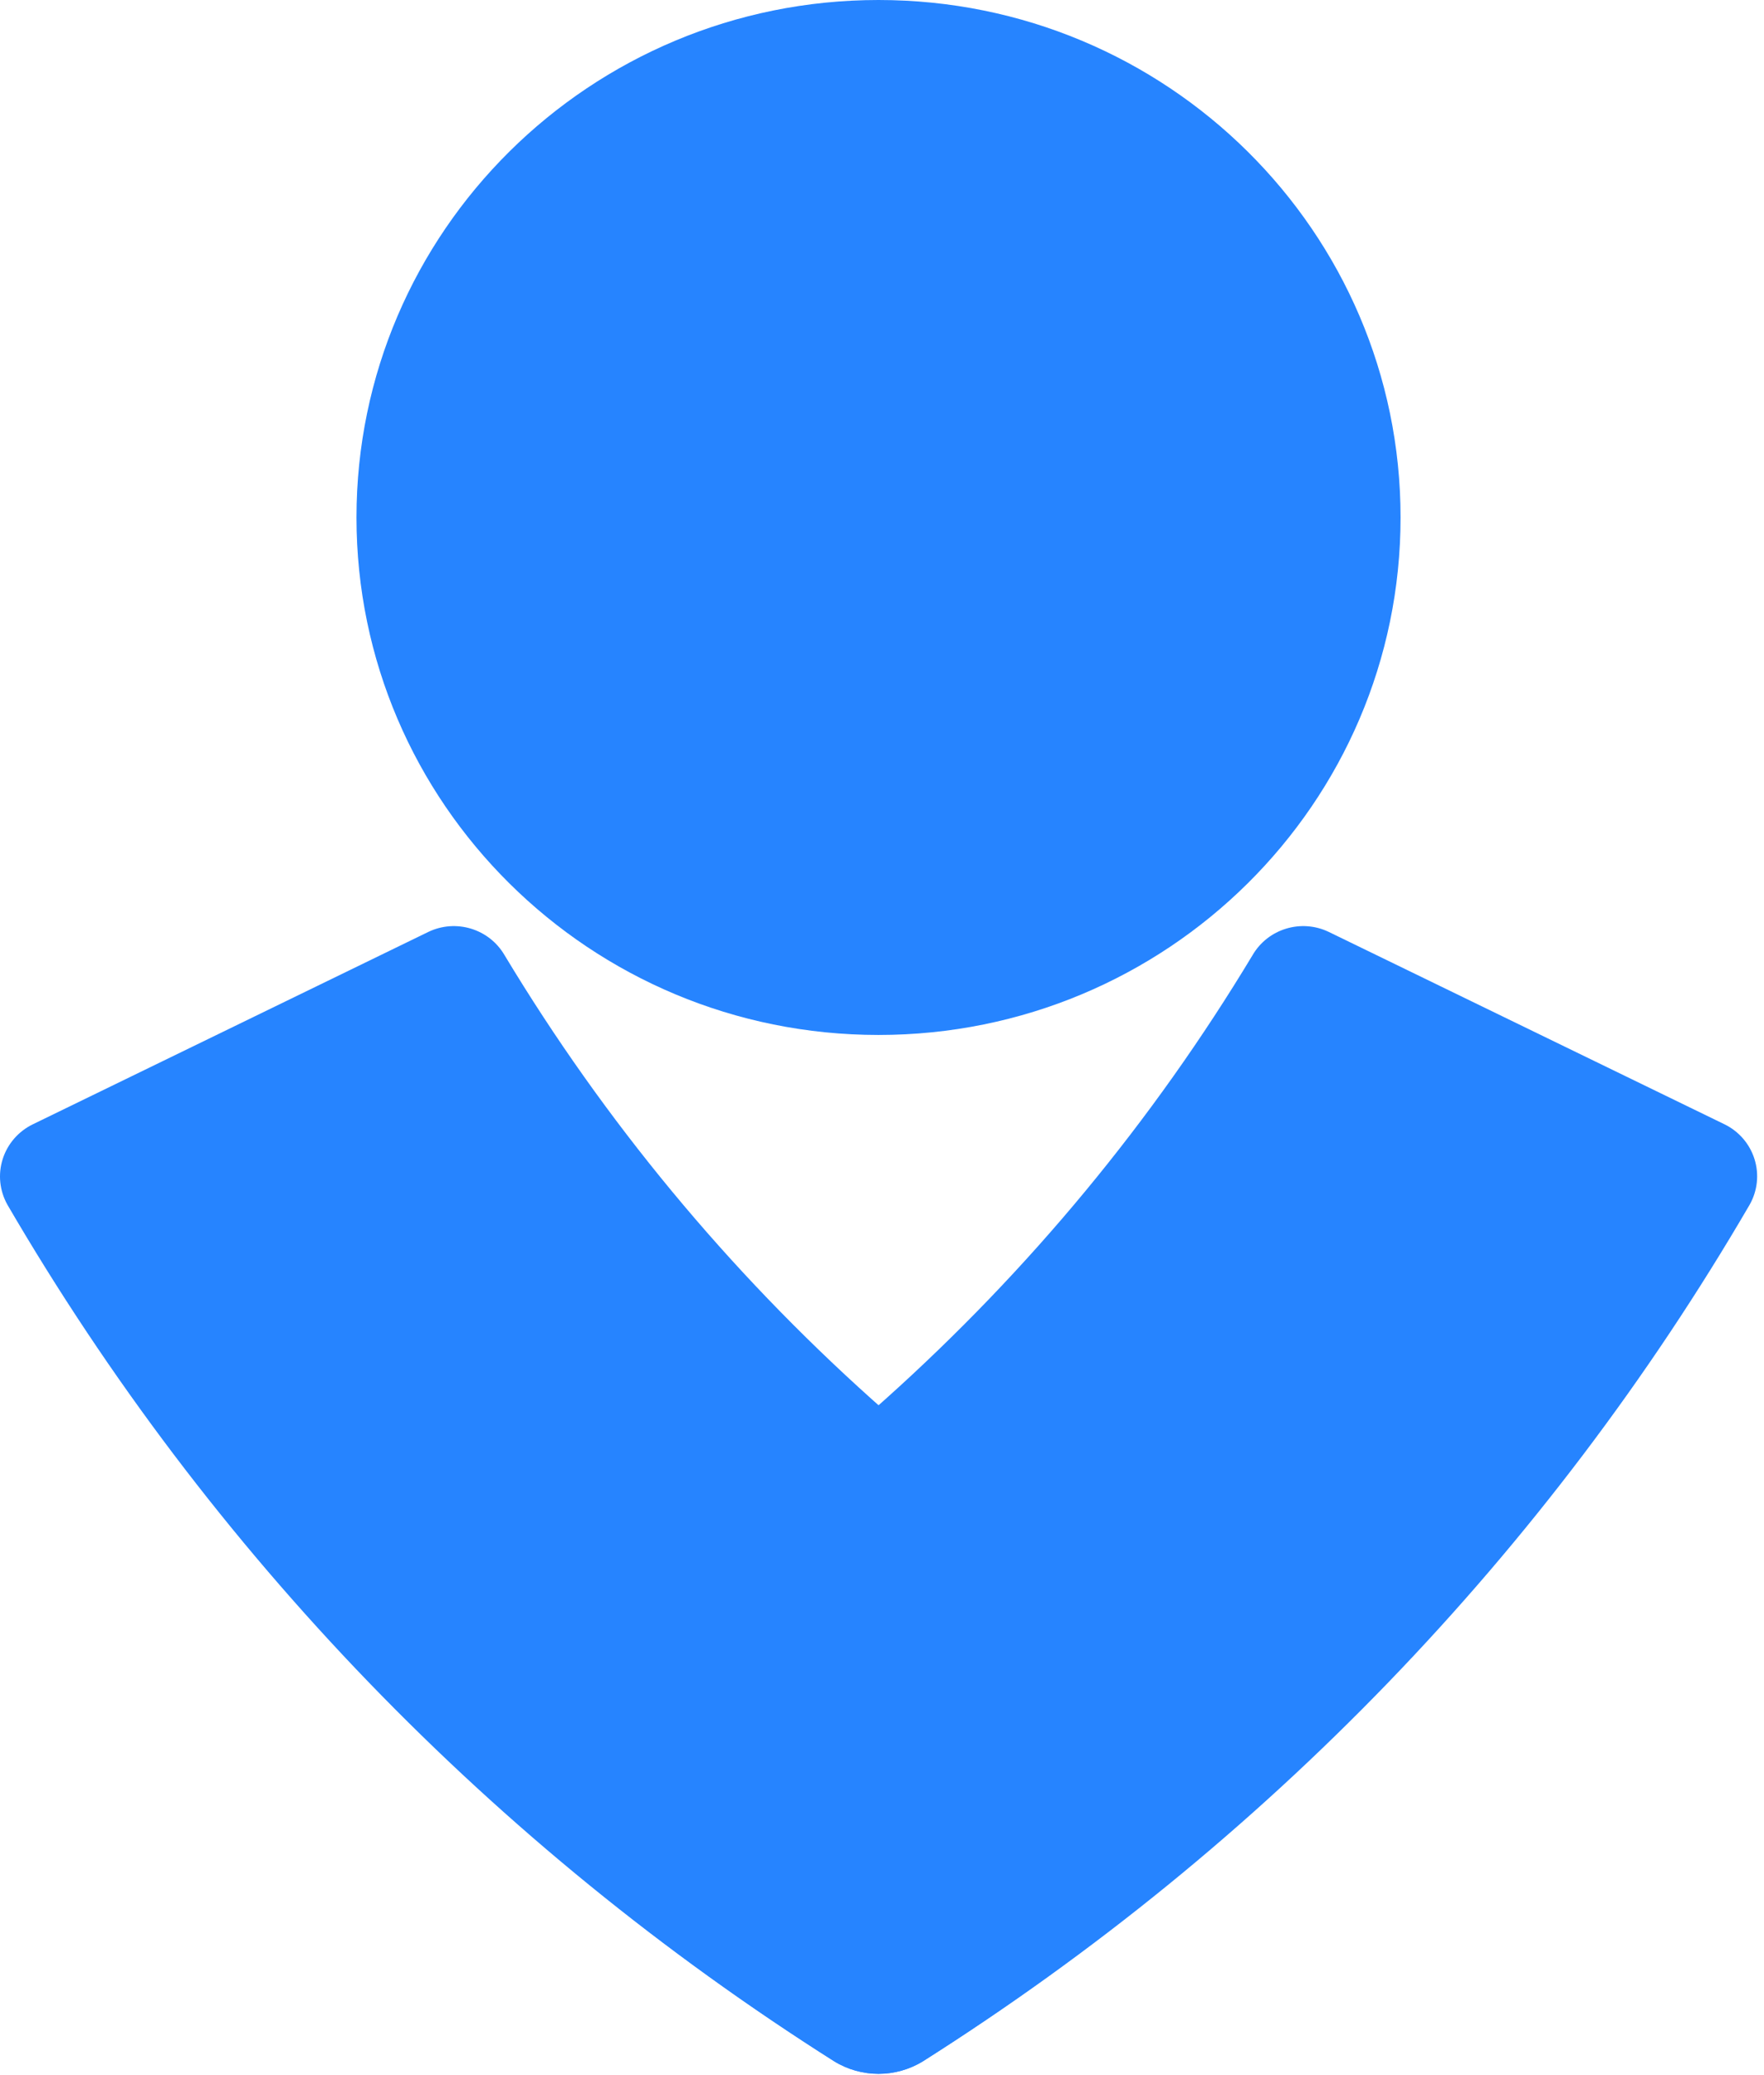
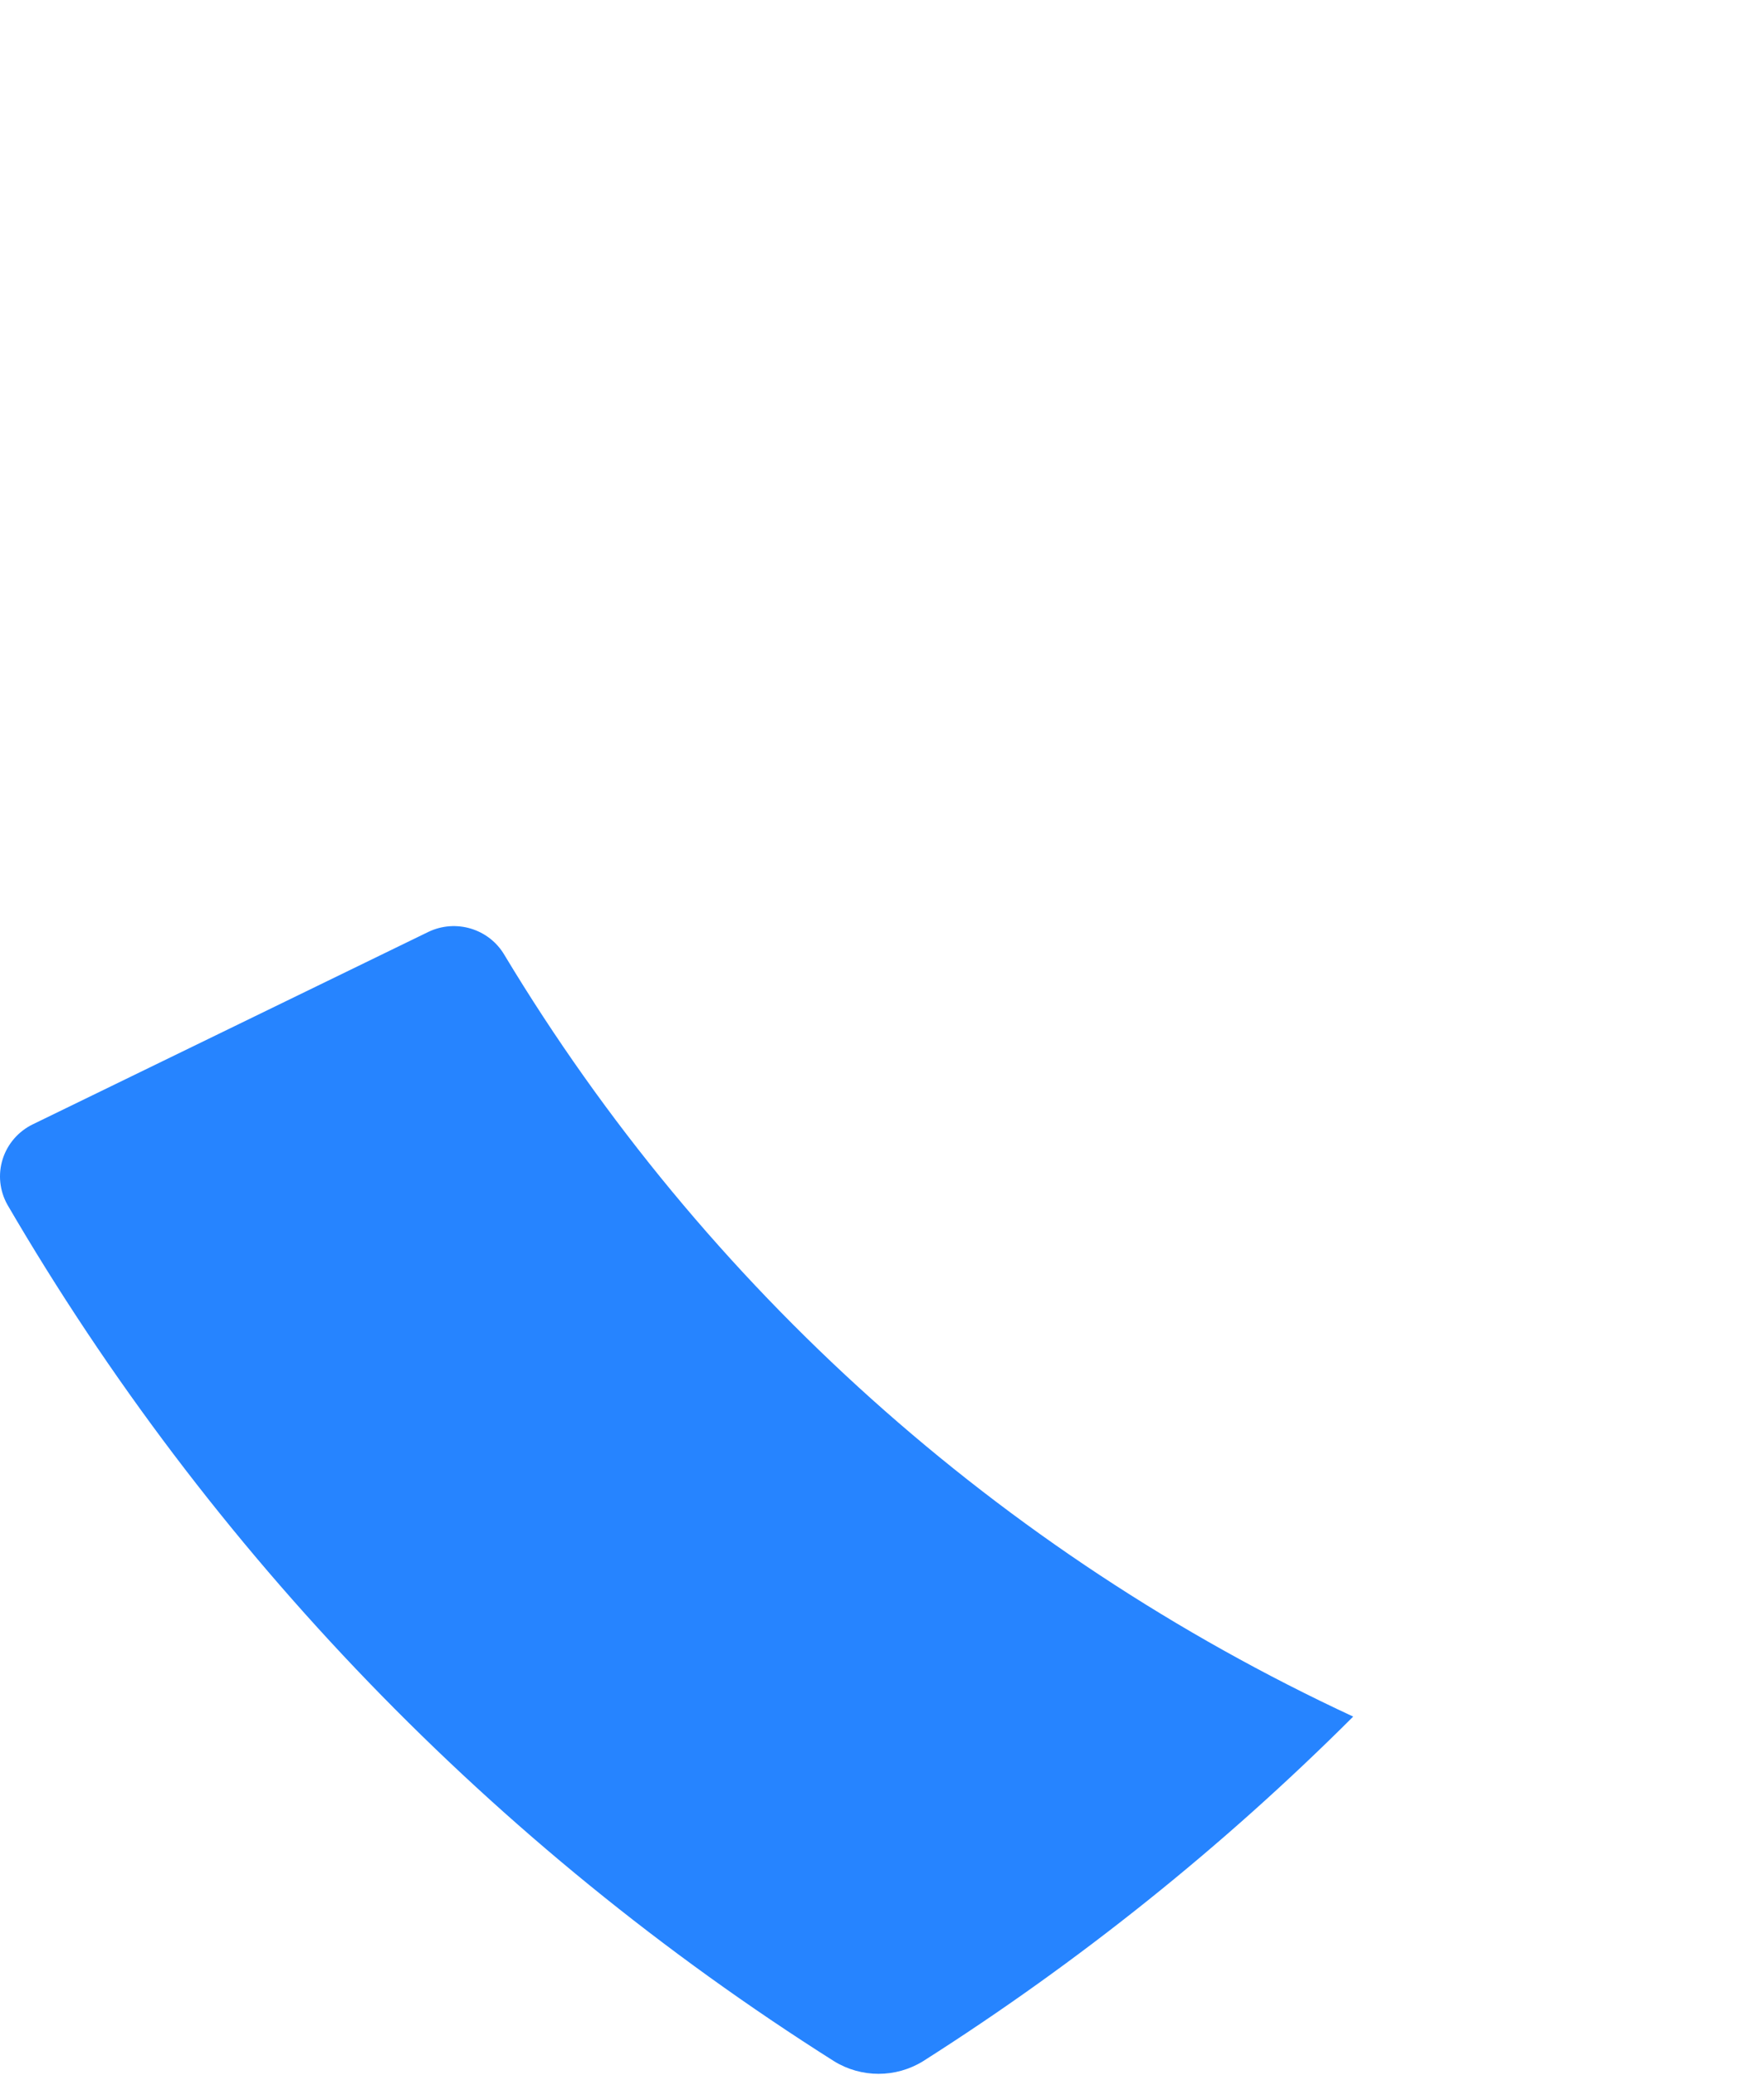
<svg xmlns="http://www.w3.org/2000/svg" width="34" height="40" viewBox="0 0 34 40" fill="none">
  <g clip-path="url(#clip0_7911_1434)">
-     <path d="M16.933 19.95C22.49 19.95 26.995 15.484 26.995 9.975C26.995 4.466 22.49 0 16.933 0C11.376 0 6.871 4.466 6.871 9.975C6.871 15.484 11.376 19.95 16.933 19.95Z" fill="url(#paint0_linear_7911_1434)" />
    <path d="M16.076 39.732C9.505 35.576 4.039 29.913 0.142 23.221C-0.008 22.952 -0.041 22.635 0.052 22.342C0.145 22.049 0.355 21.807 0.633 21.672L8.253 17.965C8.786 17.707 9.429 17.903 9.725 18.412C13.578 24.813 19.274 29.925 26.082 33.089C23.571 35.597 20.791 37.824 17.791 39.732C17.266 40.056 16.601 40.056 16.076 39.732Z" fill="url(#paint1_linear_7911_1434)" />
-     <path d="M17.791 39.732C24.363 35.577 29.828 29.913 33.724 23.221C33.875 22.953 33.909 22.636 33.817 22.343C33.725 22.05 33.517 21.808 33.239 21.672L25.614 17.965C25.081 17.707 24.437 17.903 24.142 18.412C20.29 24.814 14.593 29.925 7.785 33.089C10.294 35.599 13.075 37.826 16.076 39.732C16.601 40.056 17.266 40.056 17.791 39.732Z" fill="#2684FF" />
  </g>
  <defs>
    <linearGradient id="paint0_linear_7911_1434" x1="1013.08" y1="331.562" x2="1013.08" y2="2379.64" gradientUnits="userSpaceOnUse">
      <stop stop-color="#2684FF" />
      <stop offset="0.82" stop-color="#0052CC" />
    </linearGradient>
    <linearGradient id="paint1_linear_7911_1434" x1="1074.04" y1="707.231" x2="1607.55" y2="1833.6" gradientUnits="userSpaceOnUse">
      <stop stop-color="#2684FF" />
      <stop offset="0.62" stop-color="#0052CC" />
    </linearGradient>
    <clipPath id="clip0_7911_1434">
      <rect width="34" height="40" fill="white" />
    </clipPath>
  </defs>
</svg>